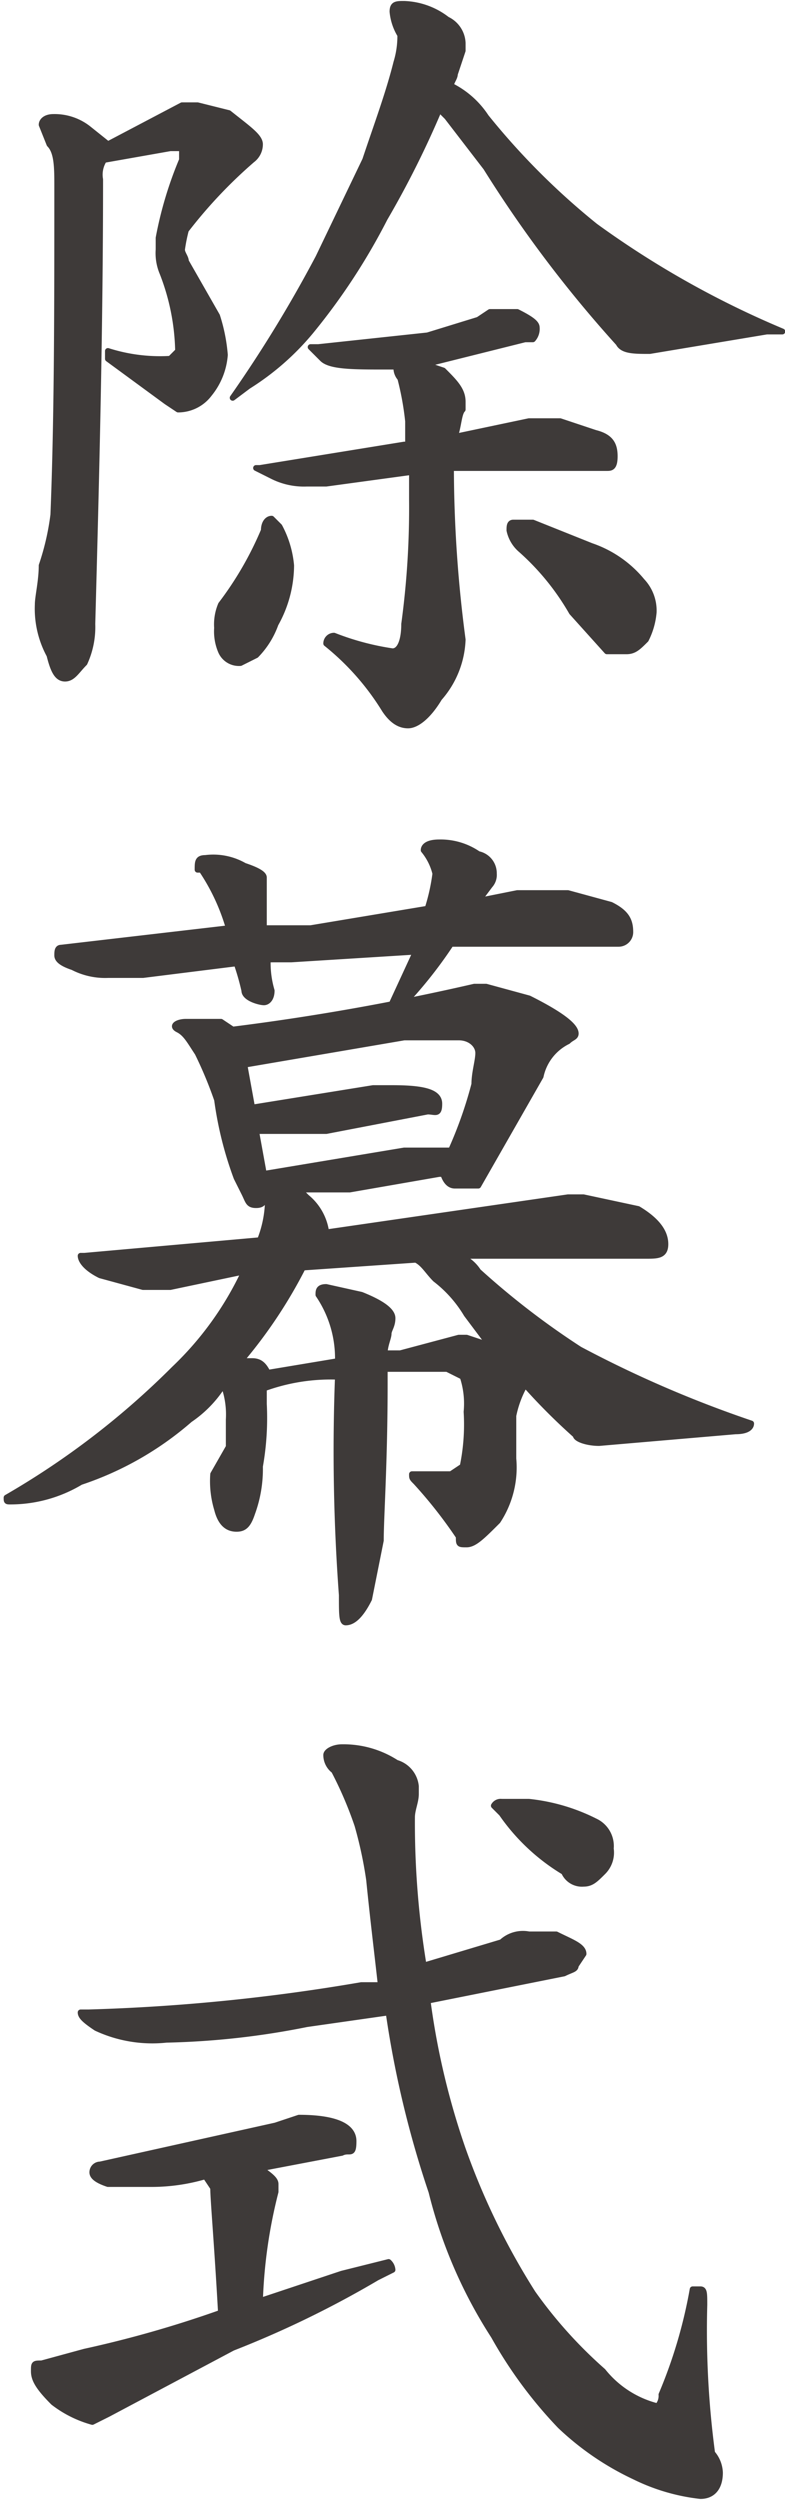
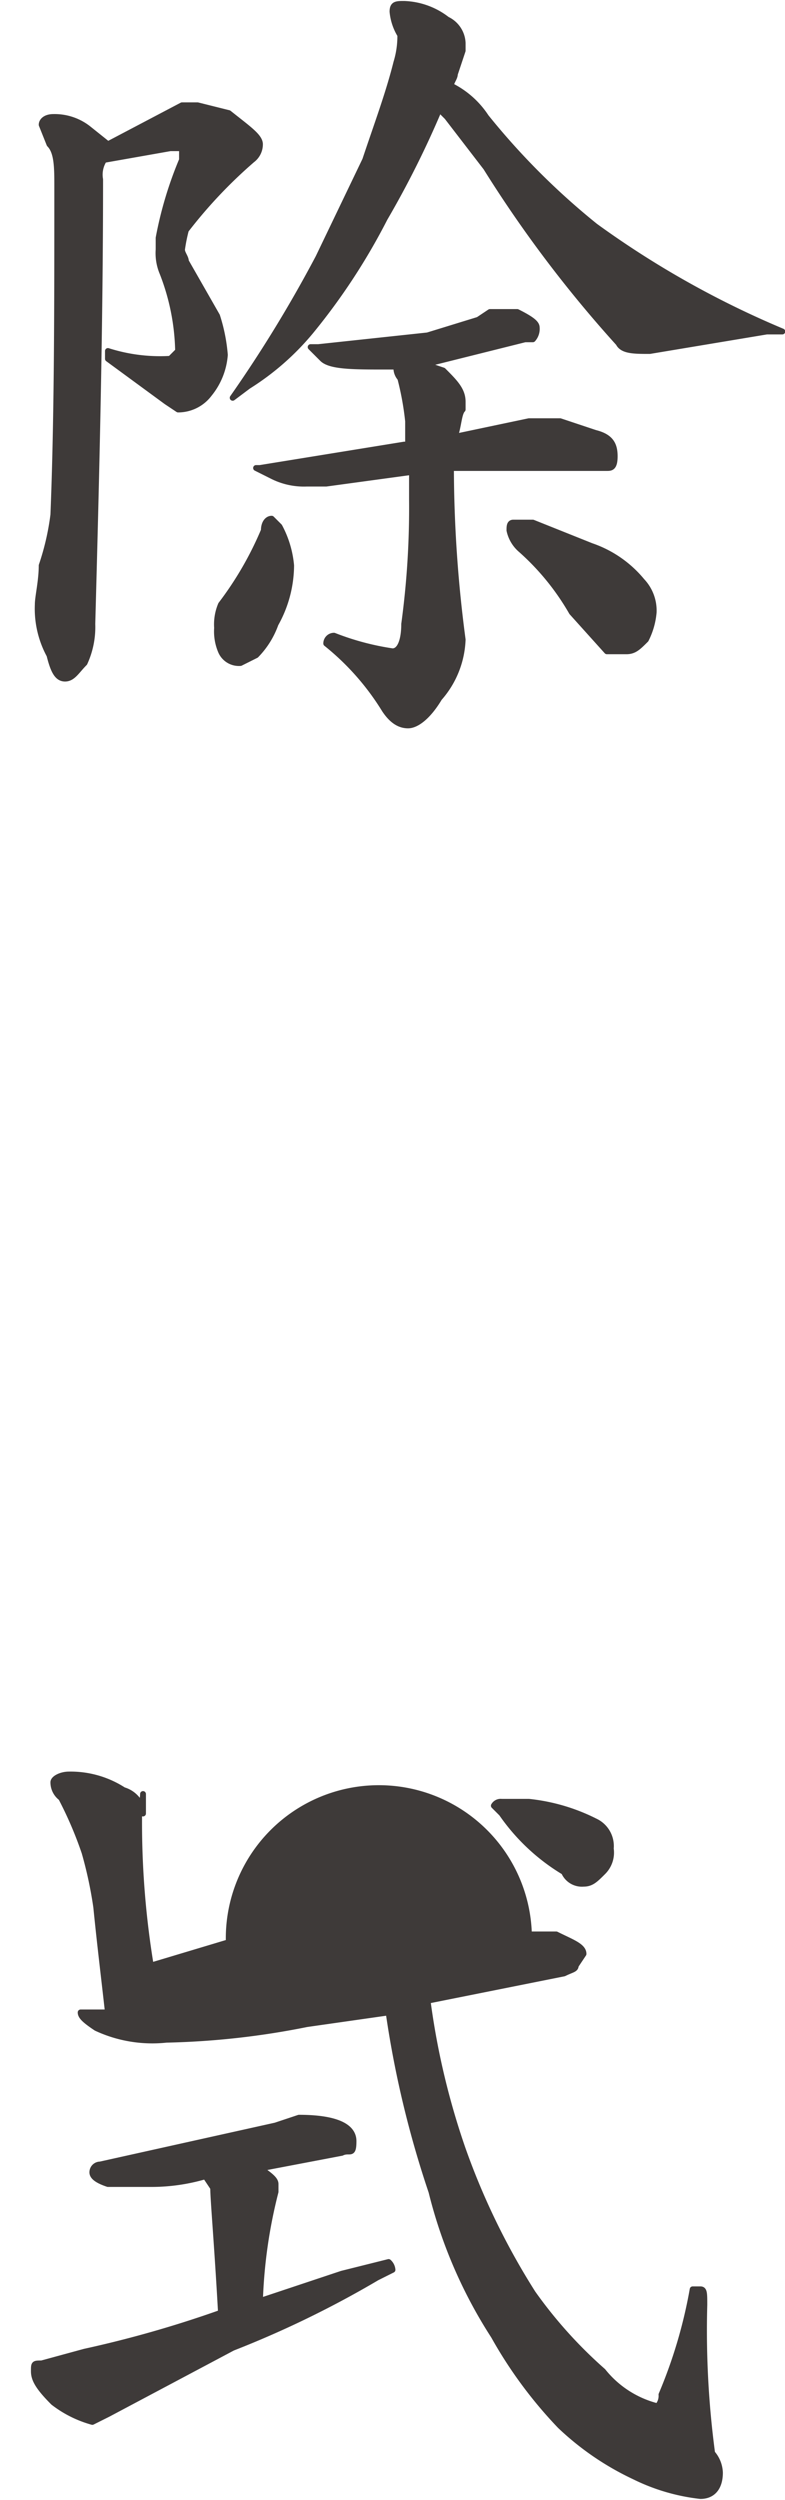
<svg xmlns="http://www.w3.org/2000/svg" width="7.1mm" height="22.6mm" viewBox="0 0 20 64.1">
  <defs>
    <style>
      .cls-1 {
        fill: #3e3a39;
        stroke: #3e3a39;
        stroke-linecap: round;
        stroke-linejoin: round;
        stroke-width: 0.15px;
      }
    </style>
  </defs>
  <title>kitou3_txt2-2</title>
  <g id="レイヤー_2" data-name="レイヤー 2">
    <g id="文字">
      <path class="cls-1" d="M2.6,4.1h0a.7.7,0,0,0-.1.5c0,3.9-.1,7.7-.2,11.4a2.2,2.2,0,0,1-.2,1c-.2.2-.3.4-.5.4s-.3-.2-.4-.6a2.5,2.5,0,0,1-.3-1.3c0-.2.1-.6.1-1a6.6,6.6,0,0,0,.3-1.3c.1-2.5.1-5.3.1-8.4,0-.5,0-.9-.2-1.1L1,3.2c0-.1.1-.2.3-.2a1.4,1.4,0,0,1,.9.3l.5.4,1.9-1H5l.8.2c.5.4.8.6.8.8a.5.5,0,0,1-.2.4A12.3,12.3,0,0,0,4.7,5.9a4.3,4.3,0,0,0-.1.5c0,.1.1.2.1.3l.8,1.4a4.4,4.4,0,0,1,.2,1,1.8,1.8,0,0,1-.4,1,1,1,0,0,1-.8.4l-.3-.2L2.7,9.2V9h0a4.4,4.4,0,0,0,1.6.2l.2-.2A5.8,5.8,0,0,0,4.1,7,1.3,1.3,0,0,1,4,6.4V6.1a9.8,9.8,0,0,1,.6-2V3.9c0-.1,0-.1-.1-.1H4.3Zm4.3,9.2.2.2a2.6,2.6,0,0,1,.3,1A3.1,3.1,0,0,1,7,16a2.2,2.2,0,0,1-.5.8l-.4.2a.5.5,0,0,1-.5-.3,1.3,1.3,0,0,1-.1-.6,1.3,1.3,0,0,1,.1-.6,8.7,8.7,0,0,0,1.1-1.9C6.7,13.4,6.8,13.3,6.9,13.3ZM10.3.1a1.9,1.9,0,0,1,1.1.4.7.7,0,0,1,.4.6v.2l-.2.6c0,.1-.1.2-.1.3a2.3,2.3,0,0,1,.9.8,18.4,18.4,0,0,0,2.8,2.8,23.9,23.9,0,0,0,4.8,2.7h-.4L16.6,9c-.4,0-.7,0-.8-.2a31.8,31.8,0,0,1-3.4-4.5L11.4,3l-.2-.2A24.4,24.4,0,0,1,9.8,5.6,16.2,16.2,0,0,1,7.9,8.5,6.7,6.7,0,0,1,6.3,9.9l-.4.3h0A33.7,33.7,0,0,0,8.1,6.6L9.3,4.1c.3-.9.6-1.7.8-2.5a2.3,2.3,0,0,0,.1-.7A1.4,1.4,0,0,1,10,.3C10,.1,10.1.1,10.3.1ZM12.5,8h.7c.4.2.5.3.5.4a.4.4,0,0,1-.1.3h-.2L11,9.3h-.3l.6.2c.3.3.5.5.5.8v.2c-.1.1-.1.4-.2.7l1.9-.4h.8l.9.3c.4.1.5.3.5.6s-.1.3-.2.3H11.5a33.7,33.7,0,0,0,.3,4.4,2.4,2.4,0,0,1-.6,1.5c-.3.5-.6.7-.8.7s-.4-.1-.6-.4a6.6,6.6,0,0,0-1.5-1.7.2.2,0,0,1,.2-.2,6.8,6.8,0,0,0,1.5.4c.2,0,.3-.3.3-.7a22.1,22.1,0,0,0,.2-3.2v-.7l-2.2.3H7.8a1.8,1.8,0,0,1-.9-.2L6.5,12h.1l3.7-.6h.1v-.6a7.5,7.5,0,0,0-.2-1.1.4.4,0,0,1-.1-.3H9.8c-.8,0-1.4,0-1.6-.2l-.3-.3h.2l2.8-.3,1.3-.4Zm.6,5.4h.5l1.5.6a2.9,2.9,0,0,1,1.3.9,1.1,1.1,0,0,1,.3.8,1.9,1.9,0,0,1-.2.7c-.2.2-.3.3-.5.3h-.5l-.9-1a6.4,6.4,0,0,0-1.3-1.6.9.9,0,0,1-.3-.5C13,13.5,13,13.4,13.1,13.4Z" />
-       <path class="cls-1" d="M4.7,26.2h.9l.3.2a61.8,61.8,0,0,0,6.2-1.1h.3l1.1.3q1.2.6,1.2.9c0,.1-.1.1-.2.2a1.3,1.3,0,0,0-.7.9l-1.6,2.8h-.6q-.2,0-.3-.3h-.1l-2.3.4H7.6l.2.2a1.4,1.4,0,0,1,.5.9h0l6.2-.9h.4l1.4.3c.5.3.7.6.7.9s-.2.3-.5.3H11.7a1,1,0,0,1,.5.4,20.2,20.2,0,0,0,2.6,2,29.5,29.5,0,0,0,4.4,1.9h0c0,.1-.1.2-.4.2l-3.5.3c-.3,0-.6-.1-.6-.2a15.8,15.8,0,0,1-1.3-1.3,2.7,2.7,0,0,0-.3.8v1.1a2.5,2.5,0,0,1-.4,1.6c-.4.4-.6.6-.8.6s-.2,0-.2-.2A11.8,11.8,0,0,0,10.6,38c-.1-.1-.1-.1-.1-.2h1l.3-.2a5.3,5.3,0,0,0,.1-1.4,2.2,2.2,0,0,0-.1-.9l-.4-.2H9.8v.4c0,2-.1,3.4-.1,4l-.3,1.5q-.3.6-.6.6c-.1,0-.1-.2-.1-.7a50.3,50.3,0,0,1-.1-5.6,5,5,0,0,0-1.9.3V36a7.1,7.1,0,0,1-.1,1.6,3.3,3.3,0,0,1-.2,1.2c-.1.3-.2.4-.4.4s-.4-.1-.5-.5a2.5,2.5,0,0,1-.1-.9h0l.4-.7v-.7a2.2,2.2,0,0,0-.1-.8H5.6a3,3,0,0,1-.8.8A8.2,8.2,0,0,1,2,38a3.5,3.5,0,0,1-1.8.5c-.1,0-.1,0-.1-.1a20.7,20.7,0,0,0,4.3-3.3,8.3,8.3,0,0,0,1.8-2.5h0L4.3,33H3.6l-1.1-.3c-.4-.2-.5-.4-.5-.5h.1l4.5-.4a2.9,2.9,0,0,0,.2-.9v-.3c-.1.2-.1.3-.3.3s-.2-.1-.3-.3l-.2-.4a9.3,9.3,0,0,1-.5-2A10.4,10.4,0,0,0,5,27c-.2-.3-.3-.5-.5-.6S4.5,26.2,4.7,26.2ZM5.2,22a1.6,1.6,0,0,1,1,.2c.3.1.5.2.5.3v1.3H7.9l3-.5h0a5.1,5.1,0,0,0,.2-.9,1.5,1.5,0,0,0-.3-.6c0-.1.1-.2.4-.2a1.7,1.7,0,0,1,1,.3.5.5,0,0,1,.4.5.4.4,0,0,1-.1.3l-.3.4,1-.2h1.3l1.1.3c.4.2.5.4.5.7a.3.3,0,0,1-.3.3H11.5a11.3,11.3,0,0,1-1,1.3l-.4.2H10l.6-1.3-3.2.2H6.8a2.5,2.5,0,0,0,.1.8c0,.2-.1.3-.2.3s-.5-.1-.5-.3a6.4,6.4,0,0,0-.2-.7L3.6,25H2.7a1.8,1.8,0,0,1-.9-.2c-.3-.1-.4-.2-.4-.3s0-.2.1-.2l4.3-.5a5.3,5.3,0,0,0-.7-1.5H5C5,22.1,5,22,5.2,22ZM6.8,35.2l1.8-.3a2.9,2.9,0,0,0-.5-1.7c0-.1,0-.2.2-.2l.9.2c.5.2.8.4.8.6s-.1.3-.1.4-.1.3-.1.5h.4l1.5-.4h.2l.6.2-.6-.8a3.2,3.2,0,0,0-.8-.9c-.2-.2-.3-.4-.5-.5l-2.9.2h0a12.4,12.4,0,0,1-1.6,2.4h.3C6.6,34.9,6.7,35,6.8,35.2Zm-.1-5.1,3.6-.6h1.2a10.7,10.7,0,0,0,.6-1.7c0-.3.1-.6.1-.8s-.2-.4-.5-.4H10.3l-4.1.7.2,1.1,3.1-.5H10c.8,0,1.2.1,1.2.4s-.1.2-.3.2l-2.6.5H6.5Z" />
-       <path class="cls-1" d="M7.6,54.3c.9,0,1.4.2,1.4.6s-.1.2-.3.3l-2.1.4c.3.2.4.3.4.4v.2A12.9,12.9,0,0,0,6.6,59l2.1-.7L9.9,58a.3.3,0,0,1,.1.2l-.4.2a25.7,25.7,0,0,1-3.7,1.8L2.7,61.9l-.4.2a2.9,2.9,0,0,1-1-.5c-.4-.4-.5-.6-.5-.8s0-.2.2-.2l1.1-.3a28.9,28.9,0,0,0,3.5-1c-.1-1.8-.2-2.9-.2-3.2l-.2-.3a4.9,4.9,0,0,1-1.4.2H2.7c-.3-.1-.4-.2-.4-.3a.2.2,0,0,1,.2-.2l4.5-1Zm5.9-4.7h.7c.4.2.7.3.7.5l-.2.3c0,.1-.1.1-.3.2l-3.5.7a19.3,19.3,0,0,0,.9,3.8,18.2,18.2,0,0,0,1.8,3.7,11.6,11.6,0,0,0,1.8,2,2.6,2.6,0,0,0,1.4.9.4.4,0,0,0,.1-.3,12.5,12.5,0,0,0,.8-2.7h.2c.1,0,.1.1.1.4a23.7,23.7,0,0,0,.2,3.8.8.8,0,0,1,.2.5c0,.4-.2.6-.5.6a5.1,5.1,0,0,1-1.7-.5,7.2,7.2,0,0,1-1.9-1.3,11.3,11.3,0,0,1-1.7-2.3A12.2,12.2,0,0,1,11,56.2a26,26,0,0,1-1.1-4.6l-2.1.3a20.3,20.3,0,0,1-3.6.4A3.4,3.4,0,0,1,2.4,52c-.3-.2-.4-.3-.4-.4h.2a49.4,49.4,0,0,0,7-.7h.5c-.1-.9-.2-1.7-.3-2.7a10.6,10.6,0,0,0-.3-1.4,9.8,9.8,0,0,0-.6-1.4.5.5,0,0,1-.2-.4c0-.1.2-.2.4-.2a2.5,2.5,0,0,1,1.4.4.7.7,0,0,1,.5.6V46c0,.2-.1.4-.1.6a22.5,22.5,0,0,0,.3,3.8l2-.6A.8.8,0,0,1,13.5,49.6Zm-.7-3.4h.7a4.9,4.9,0,0,1,1.7.5.7.7,0,0,1,.4.7.7.7,0,0,1-.2.6c-.2.2-.3.3-.5.3a.5.5,0,0,1-.5-.3,5.2,5.2,0,0,1-1.6-1.5l-.2-.2A.2.2,0,0,1,12.8,46.2Z" />
+       <path class="cls-1" d="M7.6,54.3c.9,0,1.4.2,1.4.6s-.1.2-.3.3l-2.1.4c.3.2.4.3.4.4v.2A12.9,12.9,0,0,0,6.6,59l2.1-.7L9.9,58a.3.3,0,0,1,.1.2l-.4.2a25.7,25.7,0,0,1-3.7,1.8L2.7,61.9l-.4.2a2.9,2.9,0,0,1-1-.5c-.4-.4-.5-.6-.5-.8s0-.2.2-.2l1.1-.3a28.9,28.9,0,0,0,3.5-1c-.1-1.8-.2-2.9-.2-3.2l-.2-.3a4.9,4.9,0,0,1-1.4.2H2.7c-.3-.1-.4-.2-.4-.3a.2.2,0,0,1,.2-.2l4.5-1Zm5.9-4.7h.7c.4.2.7.3.7.5l-.2.3c0,.1-.1.1-.3.2l-3.5.7a19.3,19.3,0,0,0,.9,3.8,18.2,18.2,0,0,0,1.8,3.7,11.6,11.6,0,0,0,1.8,2,2.6,2.6,0,0,0,1.4.9.4.4,0,0,0,.1-.3,12.5,12.5,0,0,0,.8-2.7h.2c.1,0,.1.1.1.4a23.7,23.7,0,0,0,.2,3.8.8.8,0,0,1,.2.5c0,.4-.2.6-.5.6a5.1,5.1,0,0,1-1.7-.5,7.2,7.2,0,0,1-1.9-1.3,11.3,11.3,0,0,1-1.7-2.3A12.2,12.2,0,0,1,11,56.2a26,26,0,0,1-1.1-4.6l-2.1.3a20.3,20.3,0,0,1-3.6.4A3.4,3.4,0,0,1,2.4,52c-.3-.2-.4-.3-.4-.4h.2h.5c-.1-.9-.2-1.7-.3-2.7a10.6,10.6,0,0,0-.3-1.4,9.8,9.8,0,0,0-.6-1.4.5.5,0,0,1-.2-.4c0-.1.2-.2.4-.2a2.5,2.5,0,0,1,1.4.4.7.7,0,0,1,.5.6V46c0,.2-.1.4-.1.6a22.5,22.5,0,0,0,.3,3.8l2-.6A.8.8,0,0,1,13.5,49.6Zm-.7-3.4h.7a4.9,4.9,0,0,1,1.7.5.7.7,0,0,1,.4.7.7.7,0,0,1-.2.6c-.2.2-.3.3-.5.3a.5.5,0,0,1-.5-.3,5.2,5.2,0,0,1-1.6-1.5l-.2-.2A.2.2,0,0,1,12.8,46.2Z" />
    </g>
  </g>
</svg>